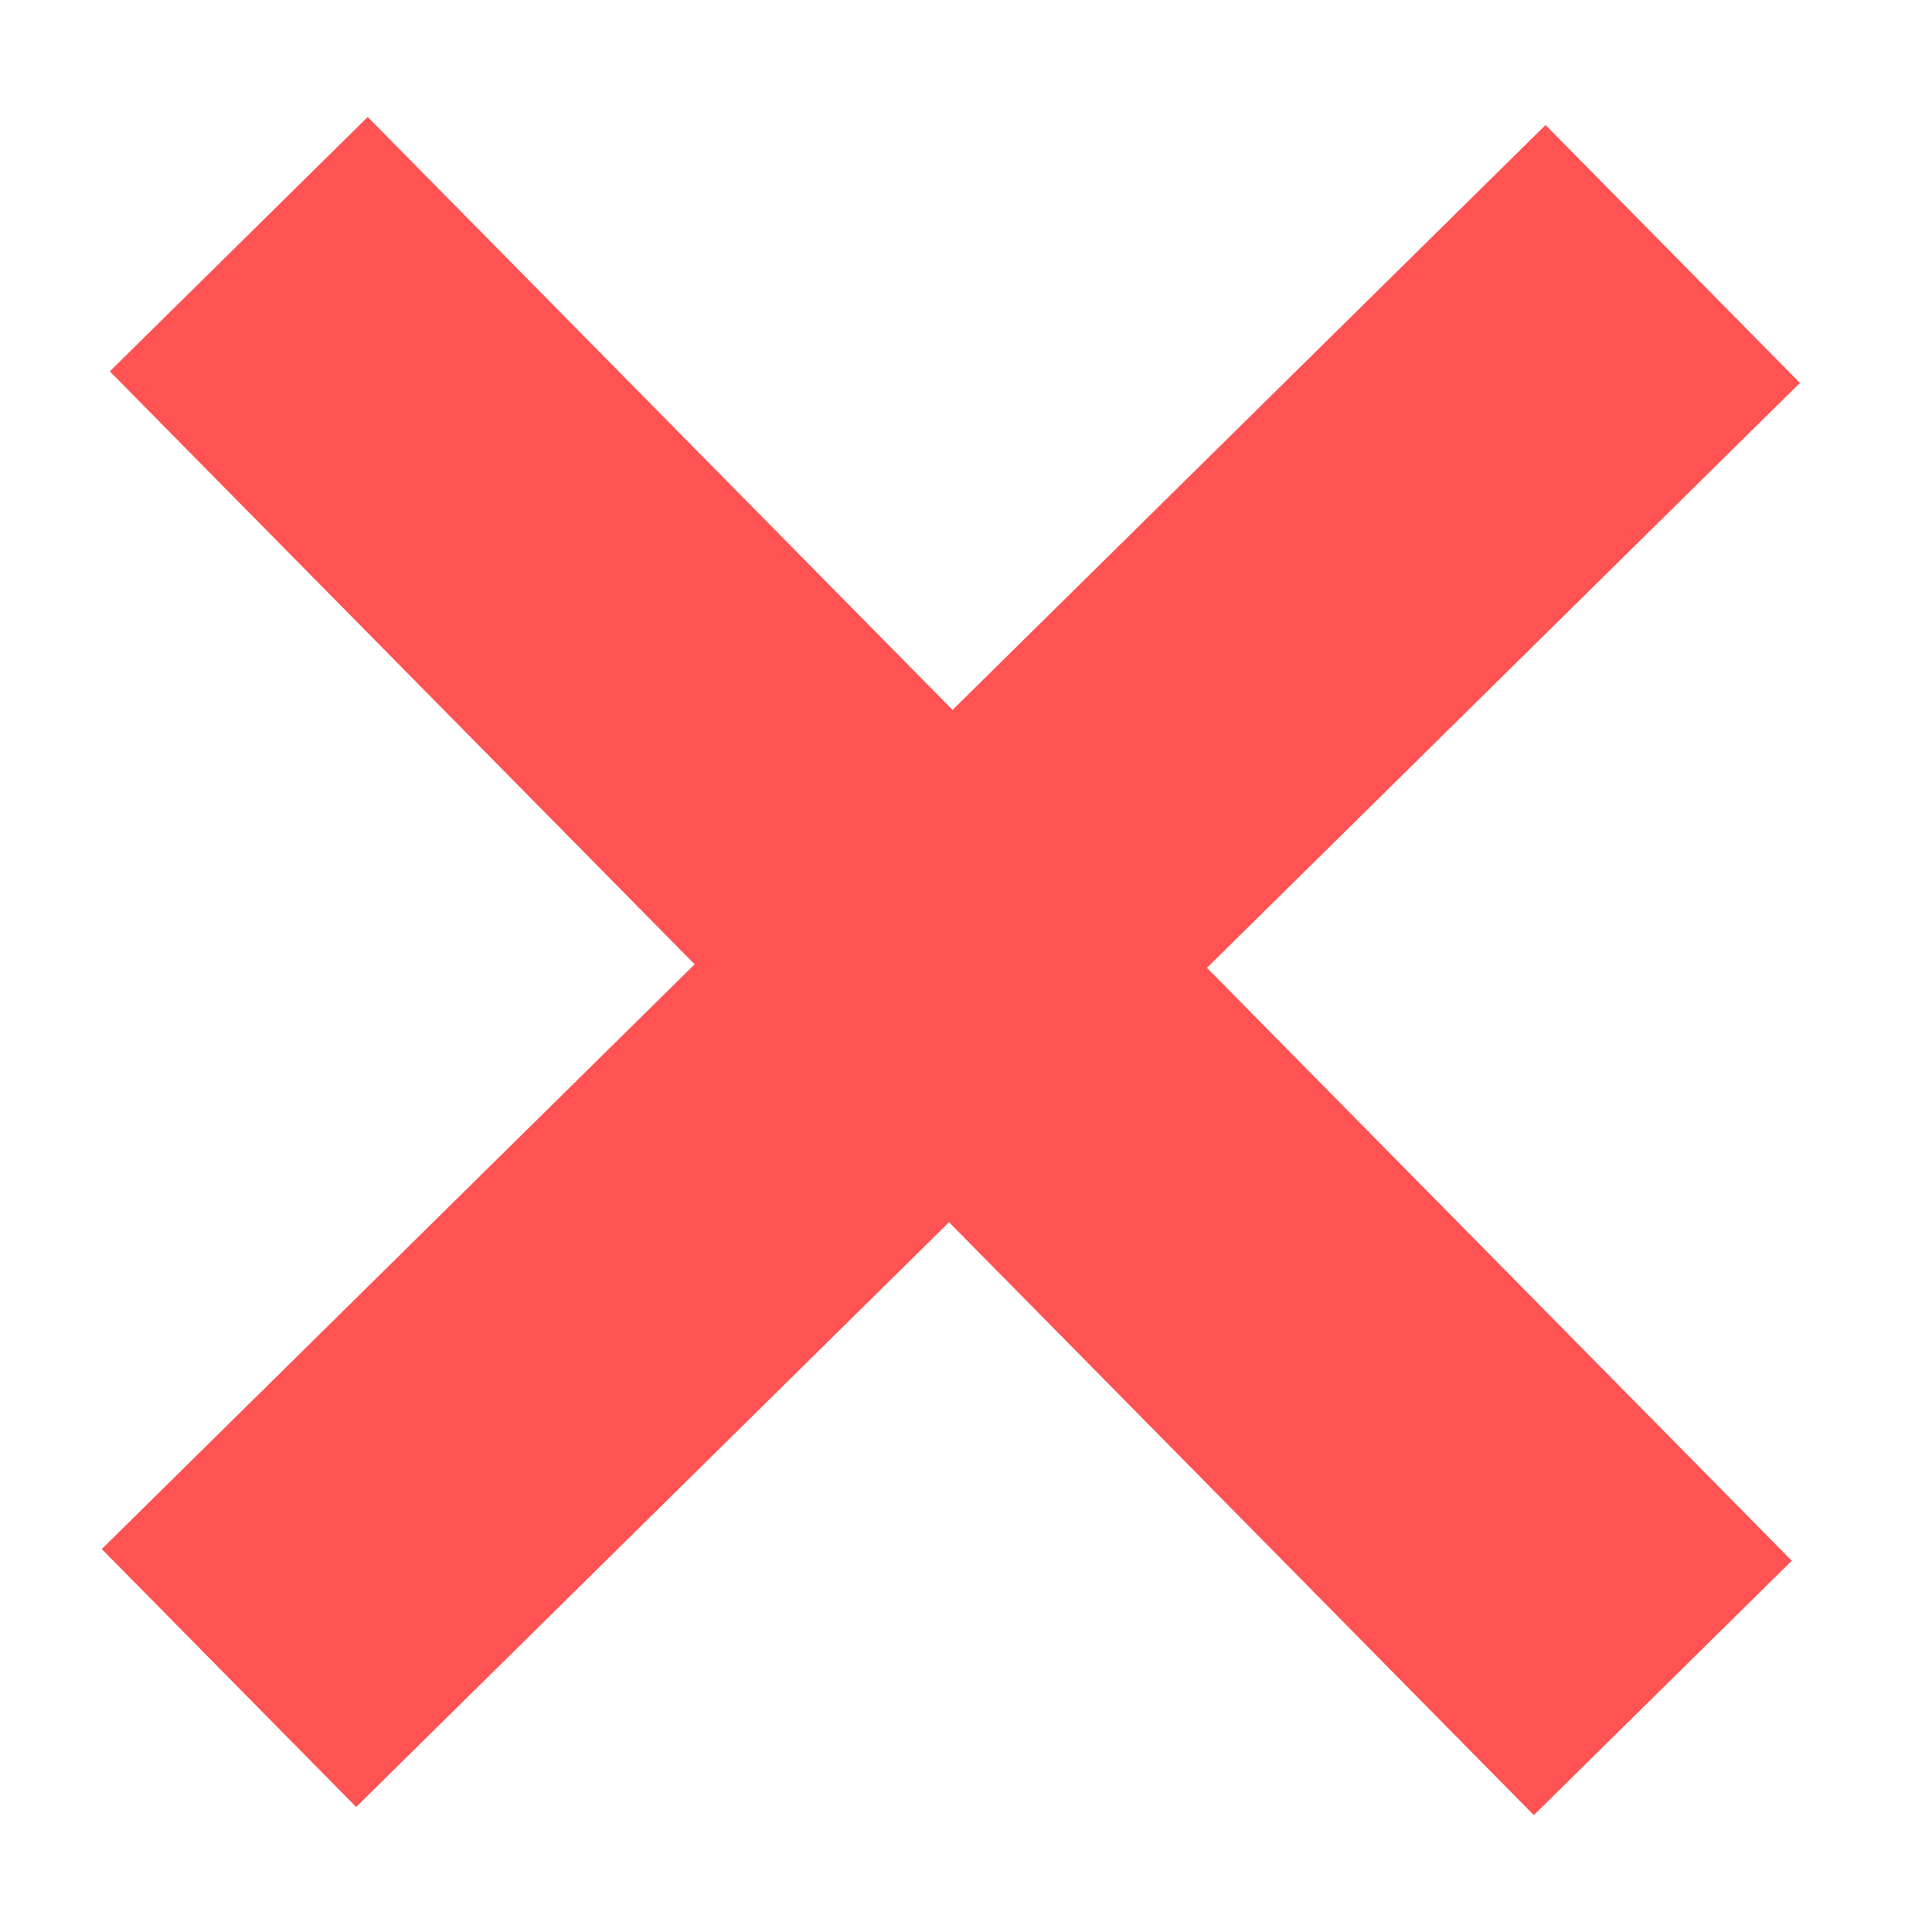
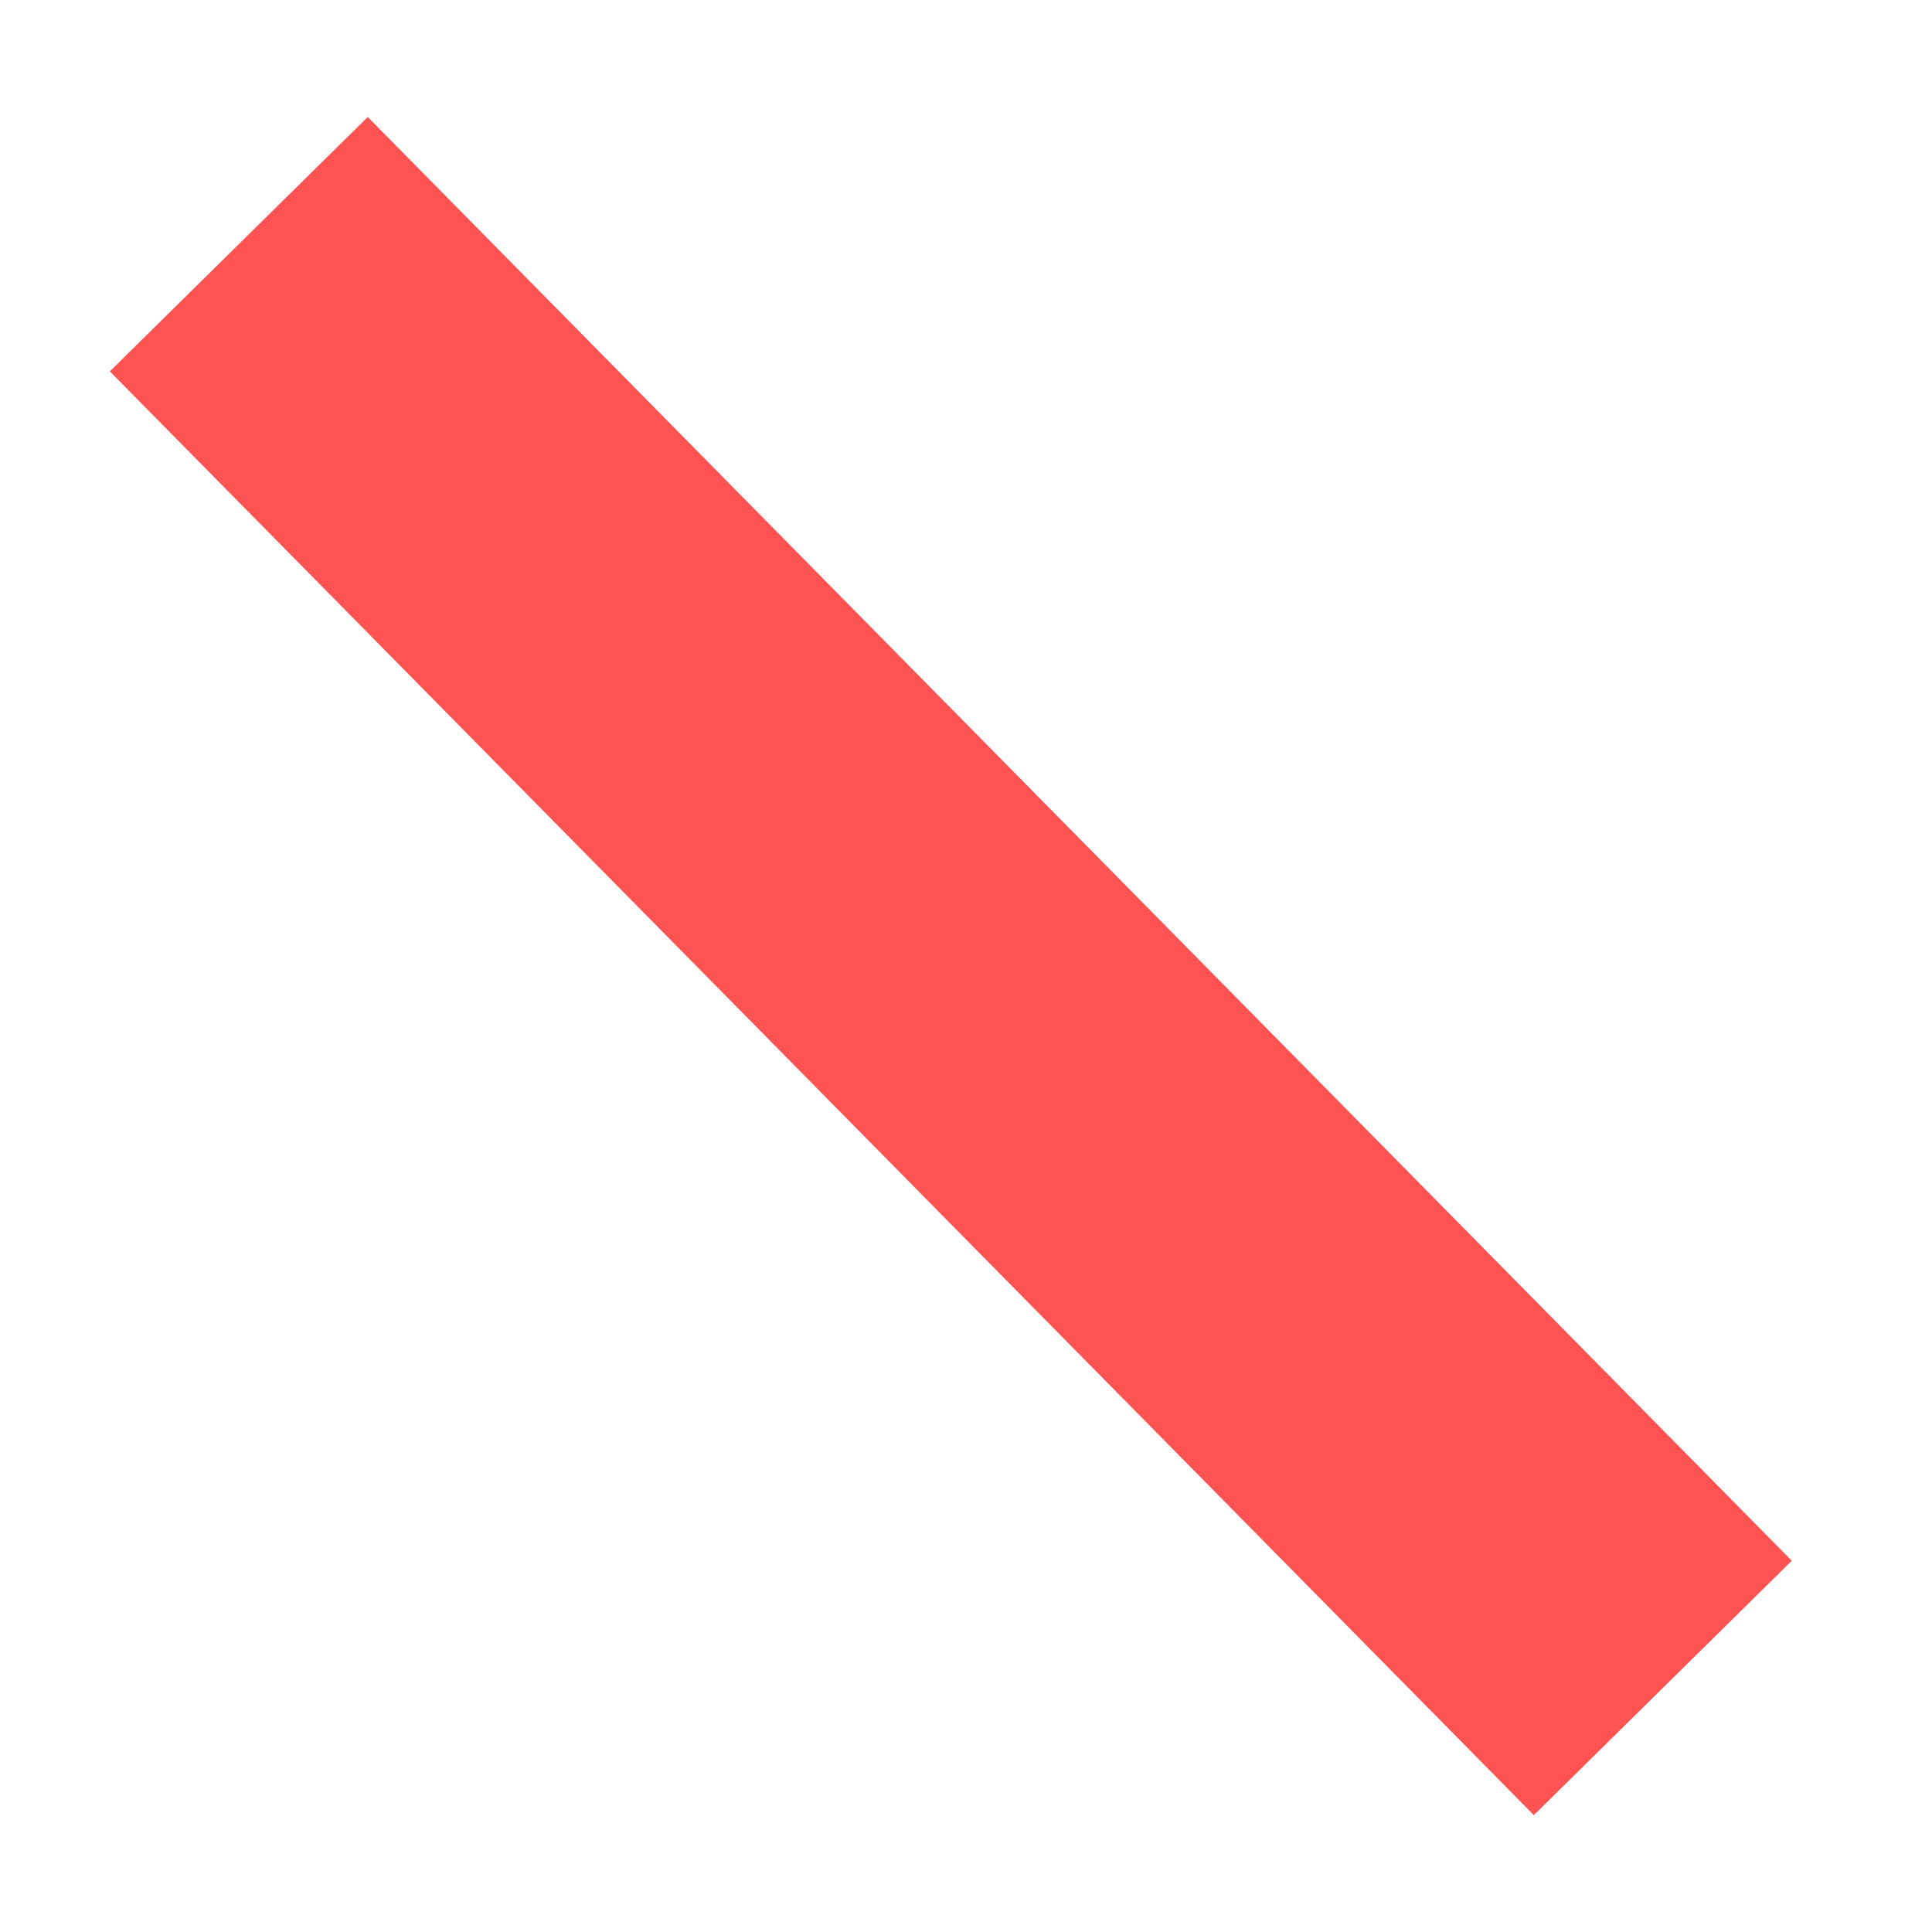
<svg xmlns="http://www.w3.org/2000/svg" width="16" height="16" viewBox="0 0 16 16">
  <g fill="none" fill-rule="evenodd">
    <g stroke="#FF5252" stroke-width="3">
      <g>
        <g>
          <g>
-             <path d="M1 13L12.749 1" transform="translate(-657 -938) translate(215 200) translate(441 588) translate(2 151) rotate(1 6.874 7)" />
            <path d="M1 13L12.749 1" transform="translate(-657 -938) translate(215 200) translate(441 588) translate(2 151) rotate(91 6.874 7)" />
          </g>
        </g>
      </g>
    </g>
  </g>
</svg>